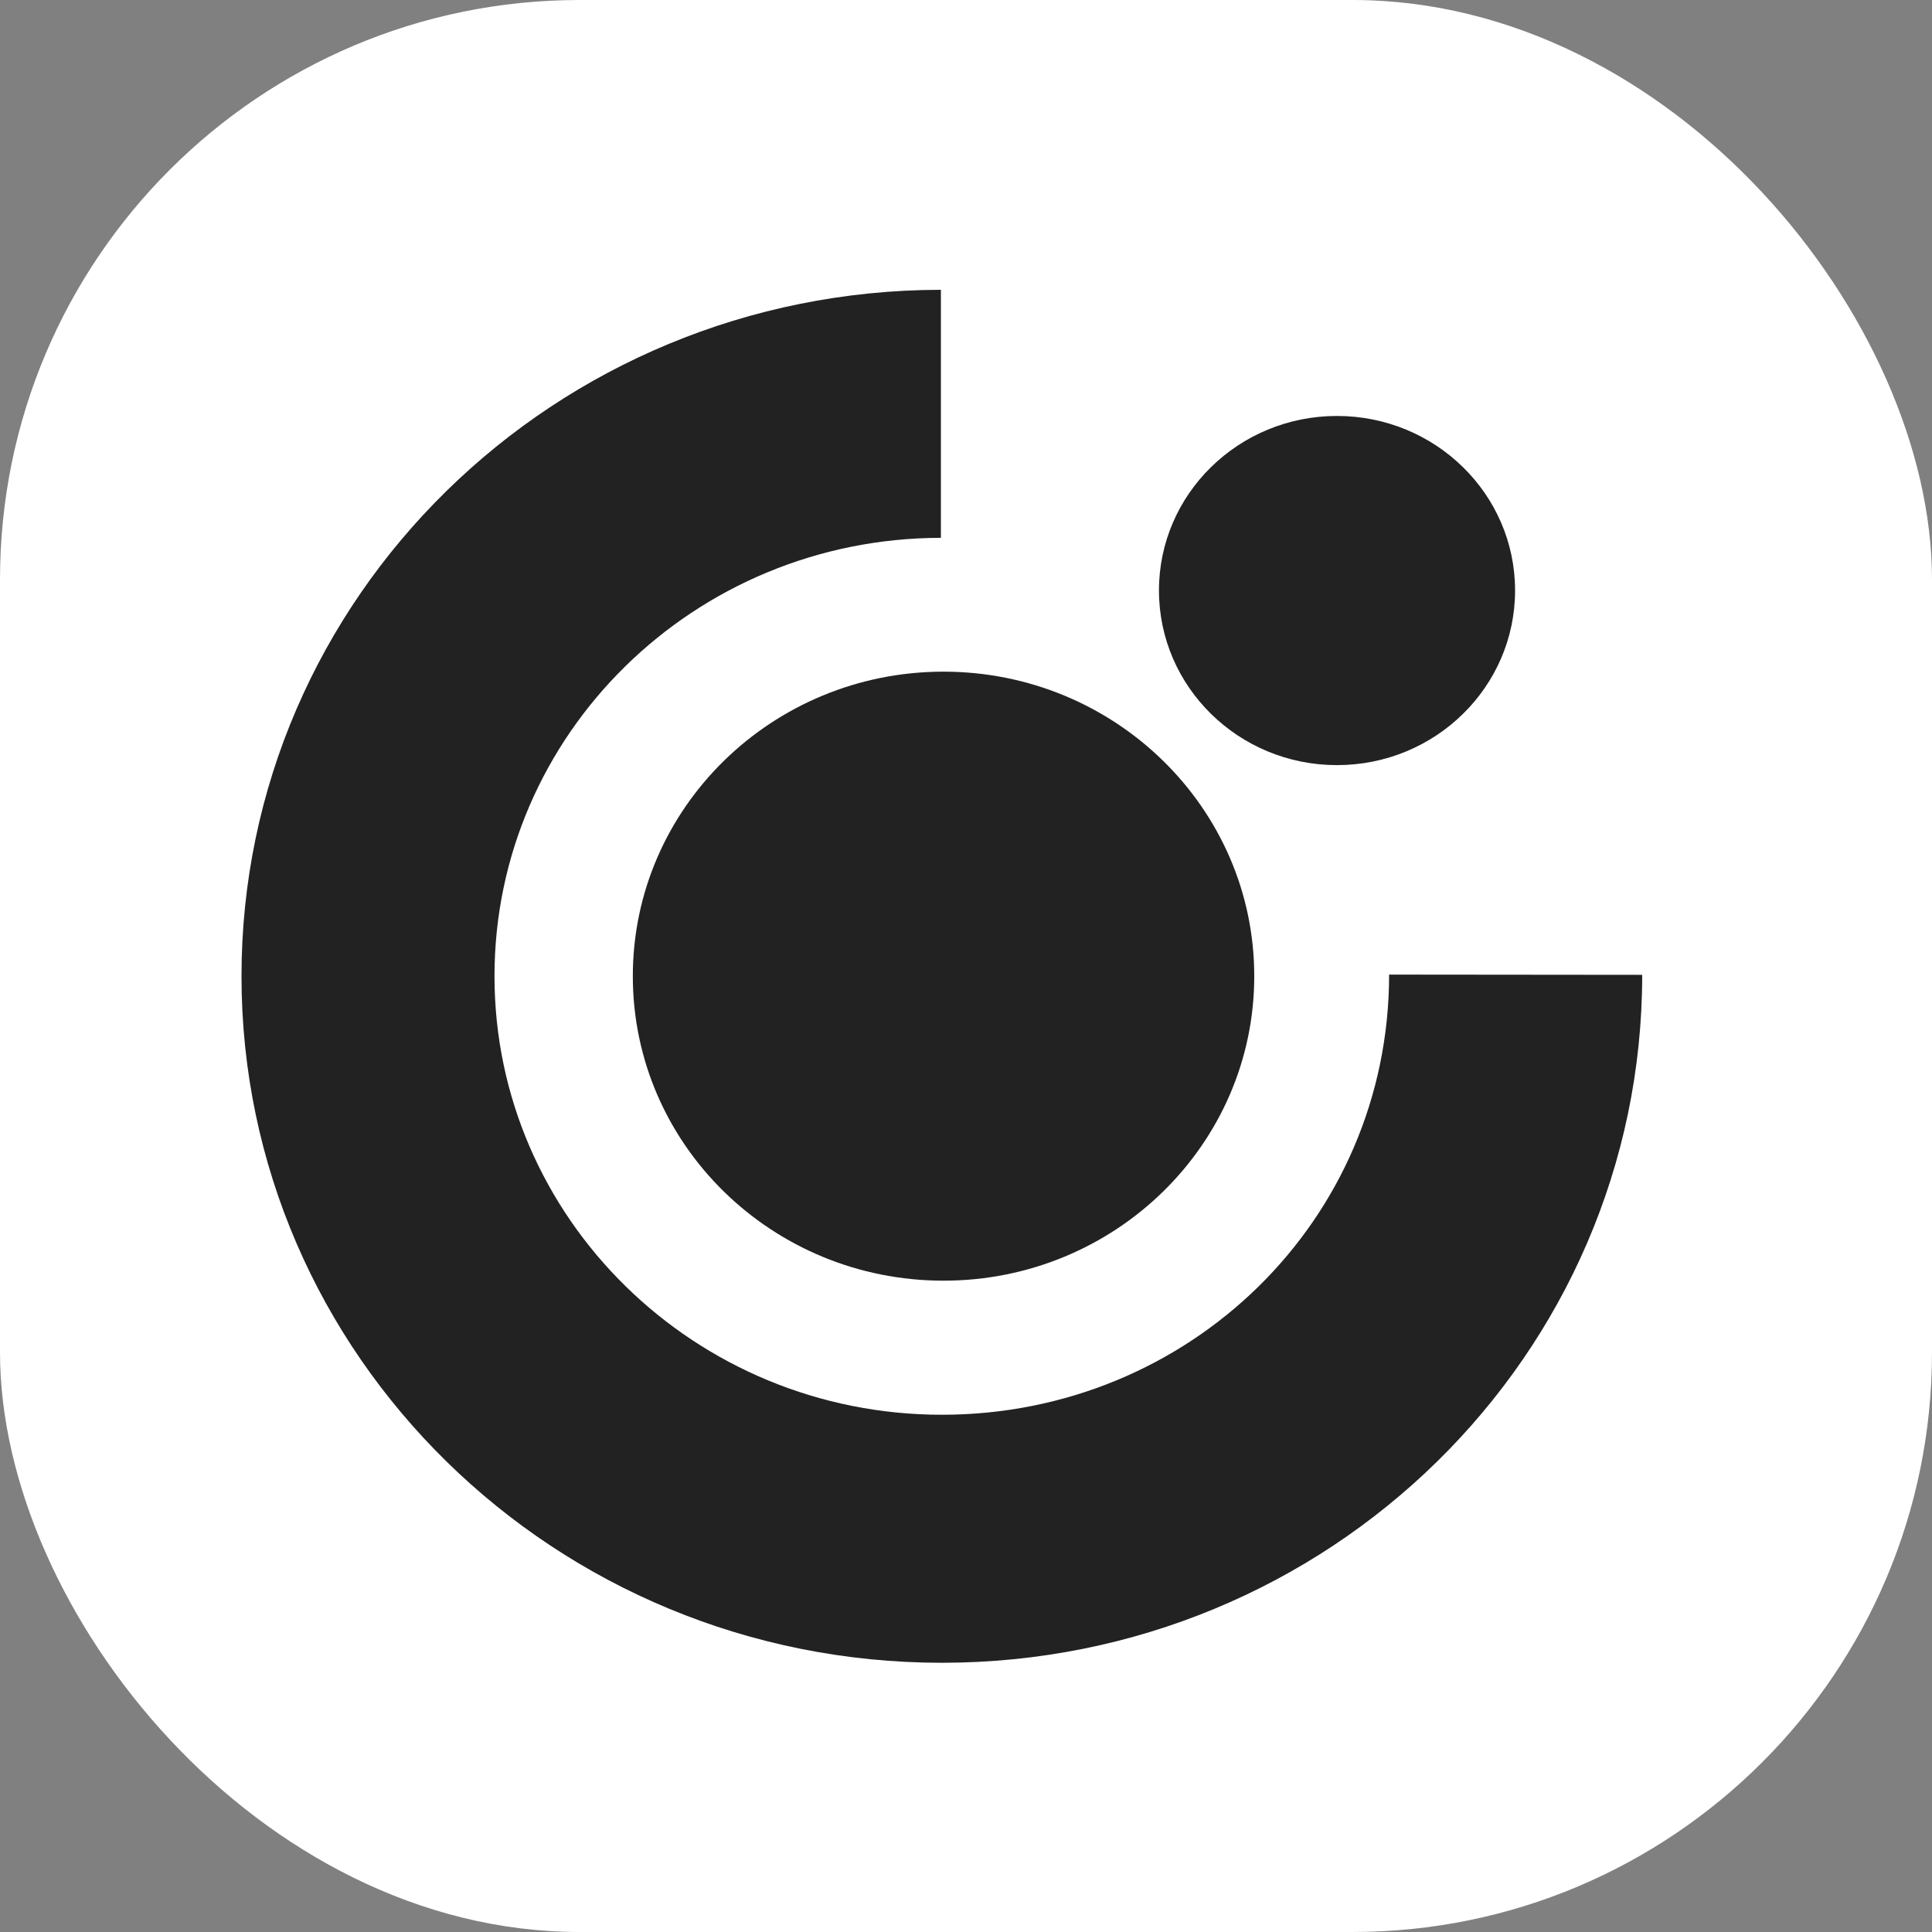
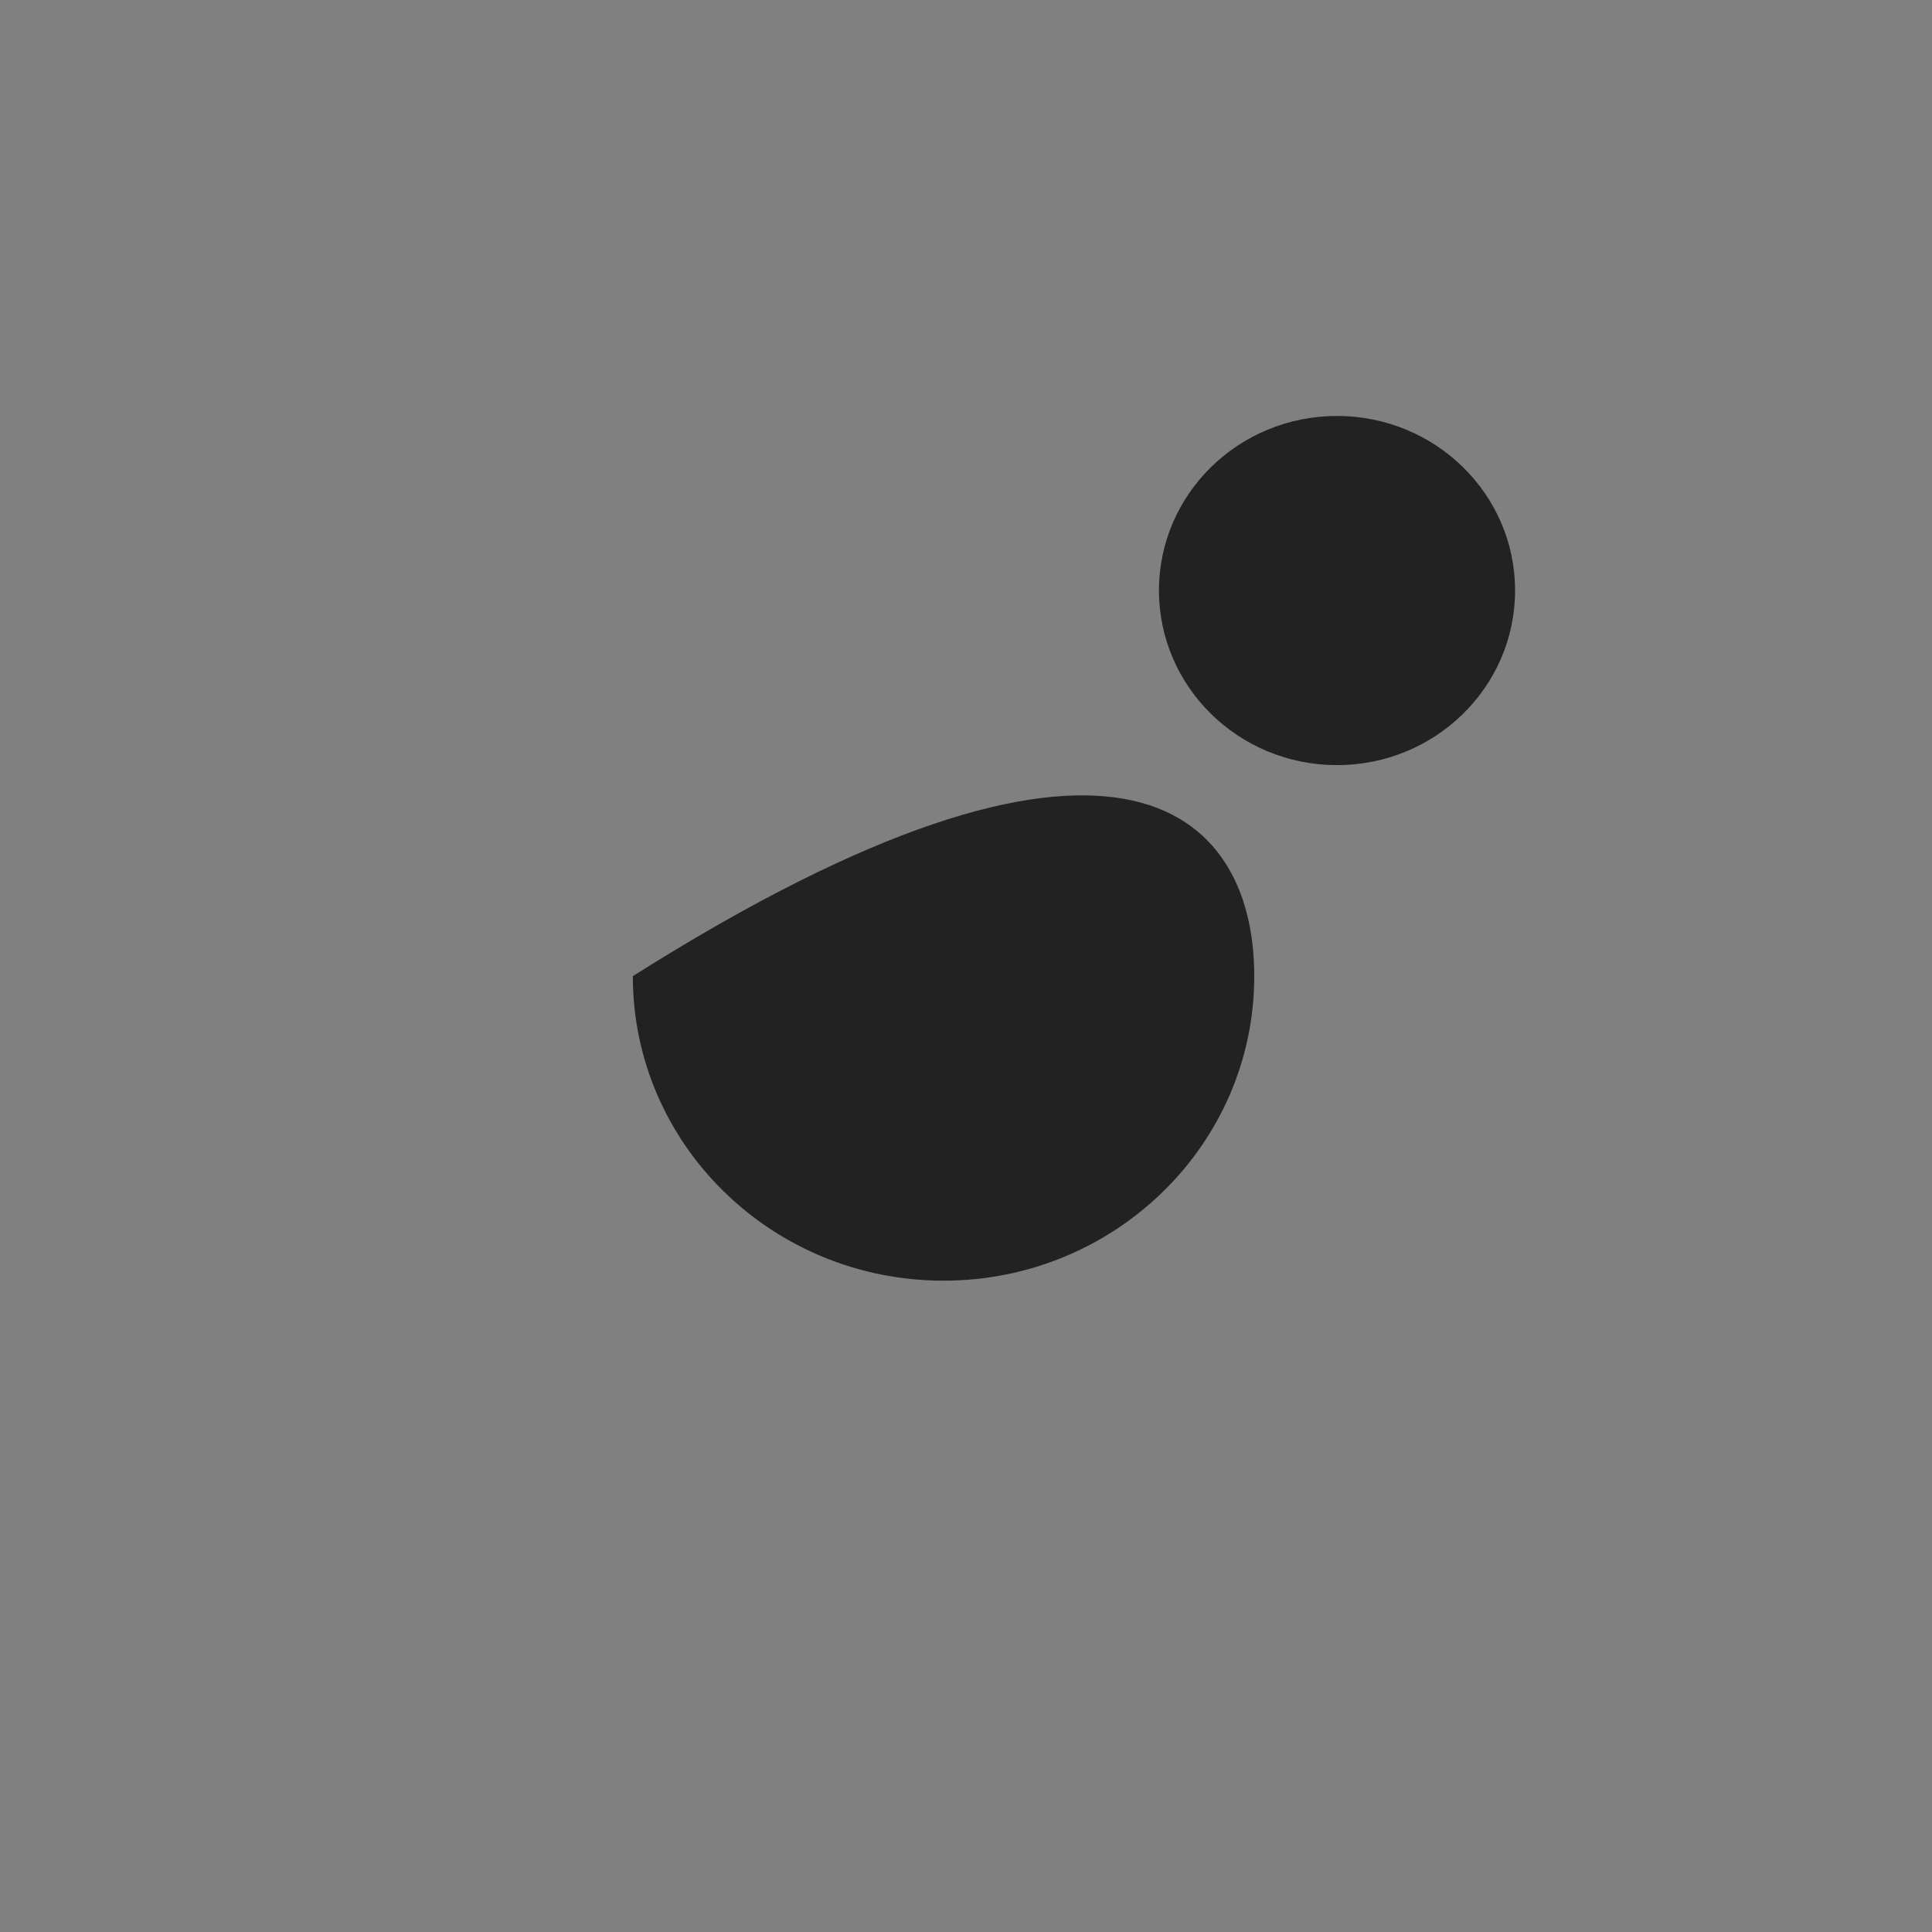
<svg xmlns="http://www.w3.org/2000/svg" width="40" height="40" viewBox="0 0 40 40" fill="none">
  <rect x="0" y="0" width="40" height="40" fill="#808080" stroke="none" />
-   <rect width="40" height="40" rx="12" fill="white" />
-   <path d="M5 20.211C5 12.369 11.482 6.009 19.48 6V11.135C14.372 11.142 10.238 15.203 10.238 20.211C10.238 25.218 14.384 29.291 19.501 29.291C24.619 29.291 28.76 25.265 28.76 20.178L34 20.183C34 28.062 27.511 34.426 19.501 34.426C11.491 34.426 5 28.059 5 20.211Z" fill="#222222" />
-   <path d="M13.102 20.21C13.102 16.729 15.985 13.906 19.534 13.906C23.083 13.906 25.968 16.729 25.968 20.21C25.968 23.692 23.085 26.515 19.534 26.515C15.982 26.515 13.102 23.694 13.102 20.21Z" fill="#222222" />
+   <path d="M13.102 20.21C23.083 13.906 25.968 16.729 25.968 20.21C25.968 23.692 23.085 26.515 19.534 26.515C15.982 26.515 13.102 23.694 13.102 20.21Z" fill="#222222" />
  <path d="M23.995 12.225C23.995 10.228 25.646 8.612 27.68 8.612C29.715 8.612 31.368 10.228 31.368 12.225C31.368 14.222 29.717 15.841 27.68 15.841C25.644 15.841 23.995 14.22 23.995 12.225Z" fill="#222222" />
</svg>